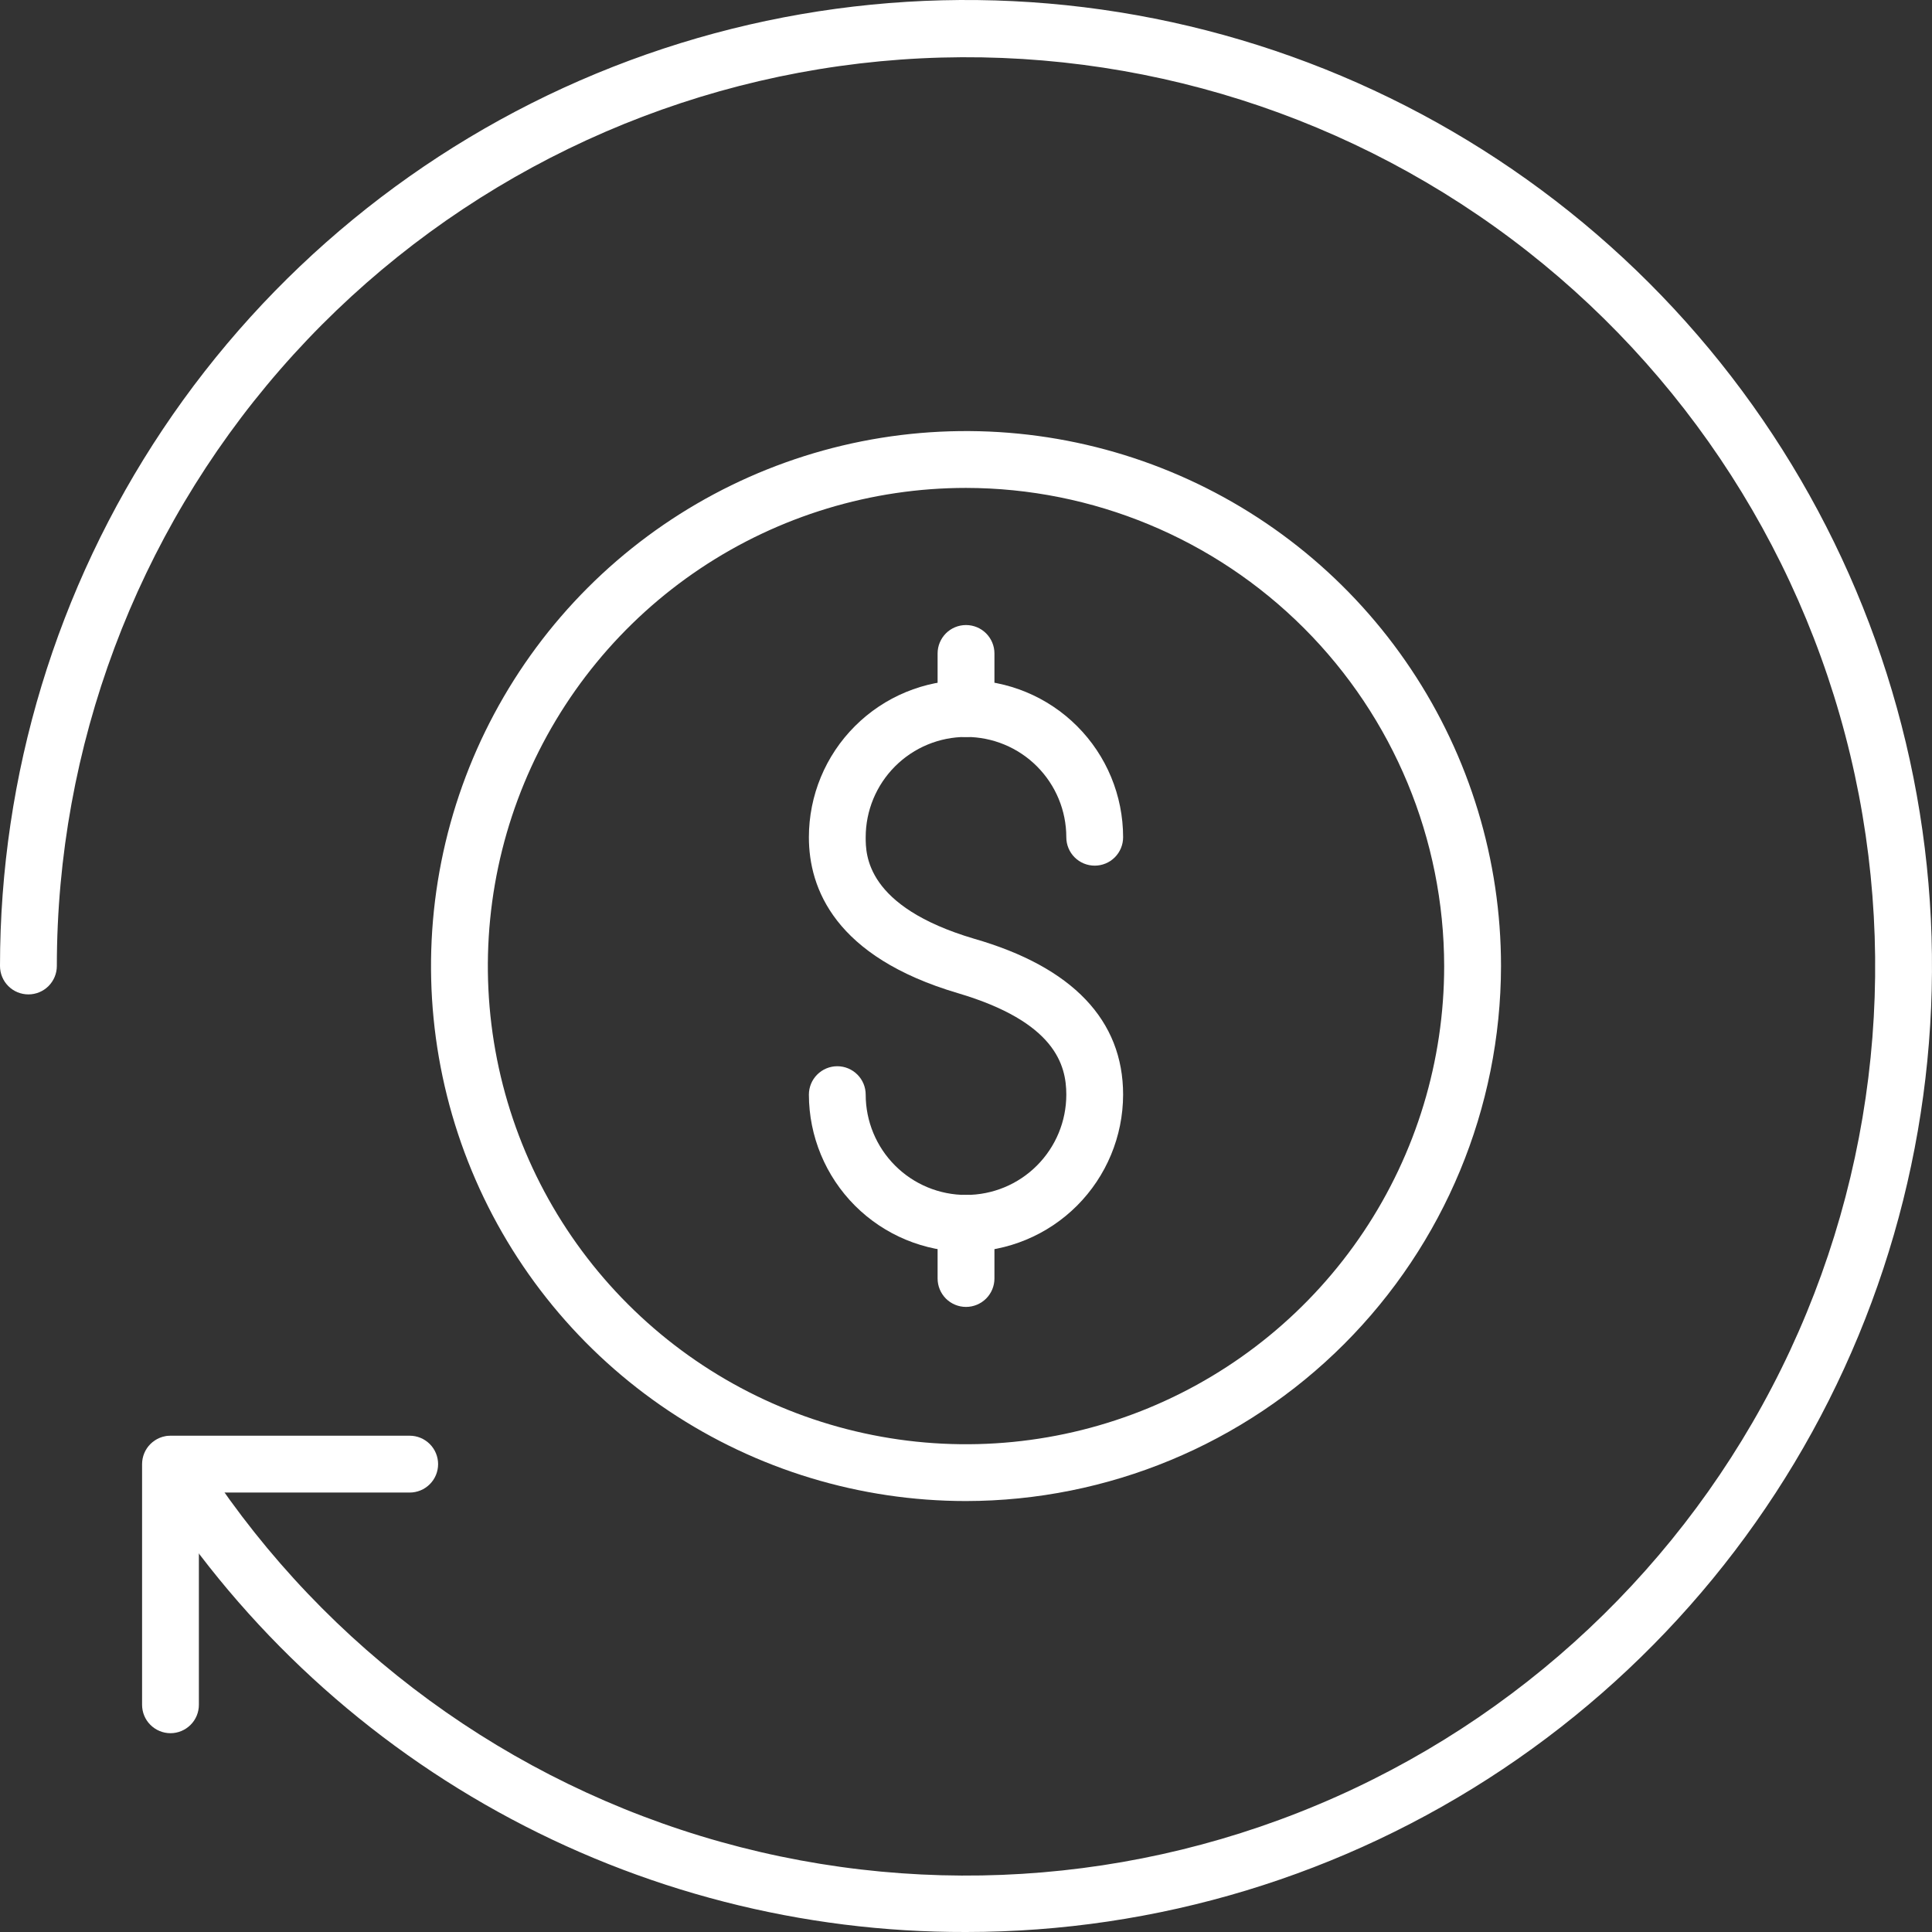
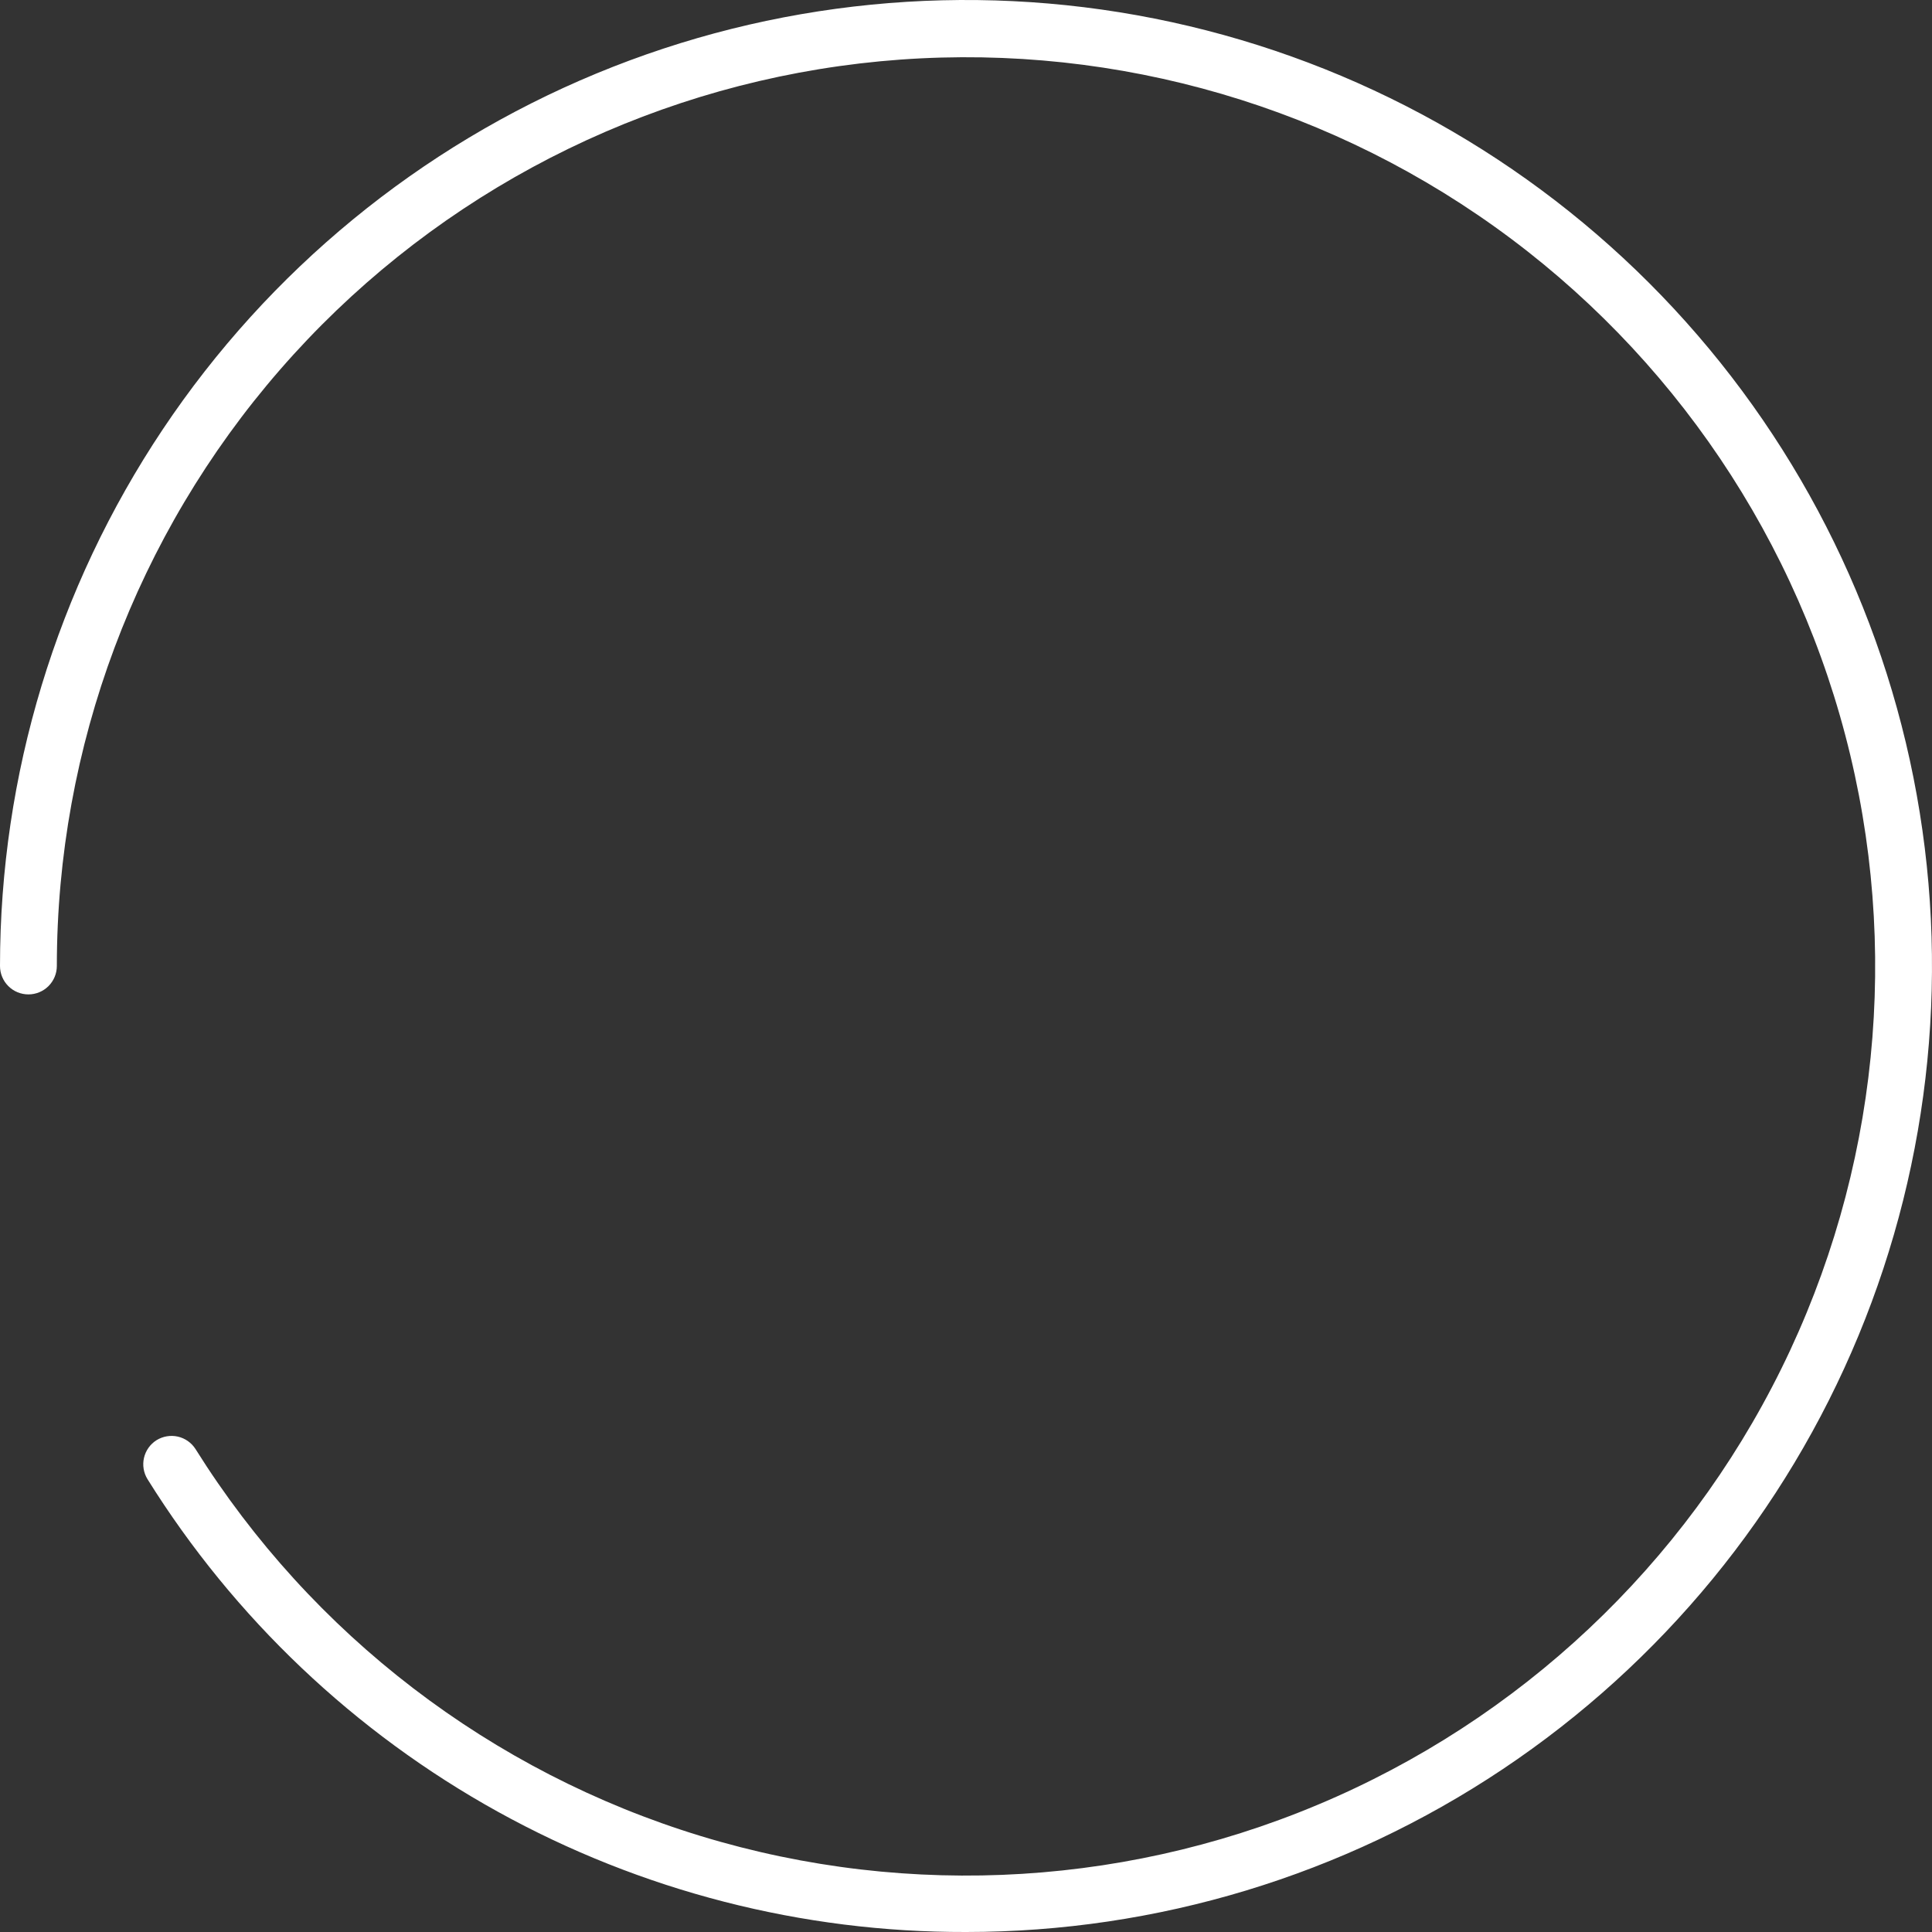
<svg xmlns="http://www.w3.org/2000/svg" width="50" height="50" viewBox="0 0 50 50" fill="none">
  <rect x="0" y="0" width="50" height="50" fill="#333333" stroke="none" />
  <g id="Group 1413067895">
    <path id="Vector" d="M25 50C20.763 50.011 16.594 48.94 12.887 46.889C9.18 44.838 6.058 41.874 3.816 38.279C3.715 38.114 3.683 37.916 3.727 37.727C3.771 37.539 3.887 37.375 4.051 37.272C4.216 37.17 4.413 37.137 4.602 37.179C4.79 37.222 4.955 37.337 5.059 37.5C8.069 42.307 12.715 45.864 18.14 47.518C23.565 49.171 29.405 48.81 34.584 46.499C39.764 44.189 43.935 40.086 46.33 34.944C48.724 29.803 49.181 23.97 47.616 18.519C46.051 13.067 42.57 8.364 37.813 5.276C33.056 2.187 27.344 0.921 21.727 1.71C16.111 2.499 10.968 5.29 7.246 9.569C3.524 13.849 1.473 19.328 1.471 25C1.471 25.195 1.393 25.382 1.255 25.52C1.117 25.658 0.93 25.735 0.735 25.735C0.54 25.735 0.353 25.658 0.215 25.52C0.077 25.382 0 25.195 0 25C0 20.055 1.466 15.222 4.213 11.111C6.96 7 10.865 3.795 15.433 1.903C20.001 0.011 25.028 -0.484 29.877 0.48C34.727 1.445 39.181 3.826 42.678 7.322C46.174 10.819 48.555 15.273 49.52 20.123C50.484 24.972 49.989 29.999 48.097 34.567C46.205 39.135 43.001 43.04 38.889 45.787C34.778 48.534 29.945 50 25 50Z" fill="white" />
-     <path id="Vector_2" d="M4.412 44.855C4.217 44.855 4.03 44.777 3.892 44.639C3.754 44.502 3.677 44.315 3.677 44.12V37.892C3.677 37.697 3.754 37.51 3.892 37.372C4.03 37.234 4.217 37.156 4.412 37.156H10.603C10.798 37.156 10.985 37.234 11.123 37.372C11.261 37.51 11.338 37.697 11.338 37.892C11.338 38.087 11.261 38.274 11.123 38.411C10.985 38.549 10.798 38.627 10.603 38.627H5.147V44.12C5.147 44.315 5.07 44.502 4.932 44.639C4.794 44.777 4.607 44.855 4.412 44.855Z" fill="white" />
-     <path id="Vector_3" d="M25 38.847C22.262 38.847 19.585 38.035 17.308 36.514C15.031 34.993 13.257 32.83 12.209 30.3C11.161 27.77 10.886 24.986 11.421 22.301C11.955 19.615 13.274 17.148 15.21 15.211C17.146 13.275 19.613 11.957 22.299 11.422C24.985 10.888 27.769 11.162 30.299 12.21C32.829 13.258 34.991 15.033 36.512 17.31C38.034 19.587 38.846 22.263 38.846 25.002C38.84 28.672 37.379 32.19 34.784 34.786C32.189 37.381 28.671 38.842 25 38.847ZM25 12.627C22.553 12.627 20.16 13.353 18.125 14.712C16.09 16.072 14.504 18.005 13.567 20.266C12.631 22.527 12.386 25.016 12.863 27.416C13.341 29.817 14.519 32.022 16.25 33.752C17.98 35.483 20.186 36.662 22.586 37.139C24.986 37.617 27.475 37.371 29.736 36.435C31.997 35.498 33.93 33.912 35.29 31.877C36.65 29.842 37.375 27.449 37.375 25.002C37.371 21.721 36.066 18.576 33.746 16.256C31.427 13.936 28.281 12.631 25 12.627Z" fill="white" />
-     <path id="Vector_4" d="M25 32.396C23.922 32.394 22.889 31.965 22.127 31.203C21.365 30.44 20.936 29.407 20.934 28.329C20.934 28.134 21.011 27.948 21.149 27.81C21.287 27.672 21.474 27.594 21.669 27.594C21.864 27.594 22.051 27.672 22.189 27.81C22.327 27.948 22.404 28.134 22.404 28.329C22.404 29.018 22.678 29.678 23.165 30.165C23.651 30.652 24.312 30.925 25 30.925C25.689 30.925 26.349 30.652 26.835 30.165C27.322 29.678 27.596 29.018 27.596 28.329C27.596 27.557 27.302 26.447 24.794 25.704C21.603 24.763 20.934 22.991 20.934 21.668C20.934 20.589 21.362 19.555 22.125 18.793C22.887 18.03 23.922 17.602 25 17.602C26.079 17.602 27.113 18.03 27.875 18.793C28.638 19.555 29.066 20.589 29.066 21.668C29.066 21.863 28.989 22.05 28.851 22.188C28.713 22.326 28.526 22.403 28.331 22.403C28.136 22.403 27.949 22.326 27.811 22.188C27.673 22.05 27.596 21.863 27.596 21.668C27.596 20.979 27.322 20.319 26.835 19.832C26.349 19.346 25.689 19.072 25 19.072C24.312 19.072 23.651 19.346 23.165 19.832C22.678 20.319 22.404 20.979 22.404 21.668C22.404 22.116 22.404 23.462 25.206 24.293C27.765 25.028 29.066 26.41 29.066 28.329C29.064 29.407 28.635 30.44 27.873 31.203C27.111 31.965 26.078 32.394 25 32.396Z" fill="white" />
-     <path id="Vector_5" d="M25 19.073C24.805 19.073 24.618 18.995 24.48 18.858C24.343 18.72 24.265 18.533 24.265 18.337V16.911C24.265 16.716 24.343 16.529 24.48 16.391C24.618 16.253 24.805 16.176 25 16.176C25.195 16.176 25.382 16.253 25.52 16.391C25.658 16.529 25.736 16.716 25.736 16.911V18.323C25.738 18.421 25.72 18.518 25.684 18.609C25.648 18.7 25.594 18.782 25.526 18.852C25.457 18.922 25.375 18.978 25.285 19.015C25.195 19.053 25.098 19.073 25 19.073Z" fill="white" />
-     <path id="Vector_6" d="M25 33.823C24.805 33.823 24.618 33.745 24.48 33.608C24.343 33.47 24.265 33.283 24.265 33.087V31.661C24.265 31.466 24.343 31.279 24.48 31.141C24.618 31.003 24.805 30.926 25 30.926C25.195 30.926 25.382 31.003 25.52 31.141C25.658 31.279 25.736 31.466 25.736 31.661V33.087C25.736 33.283 25.658 33.47 25.52 33.608C25.382 33.745 25.195 33.823 25 33.823Z" fill="white" />
  </g>
</svg>